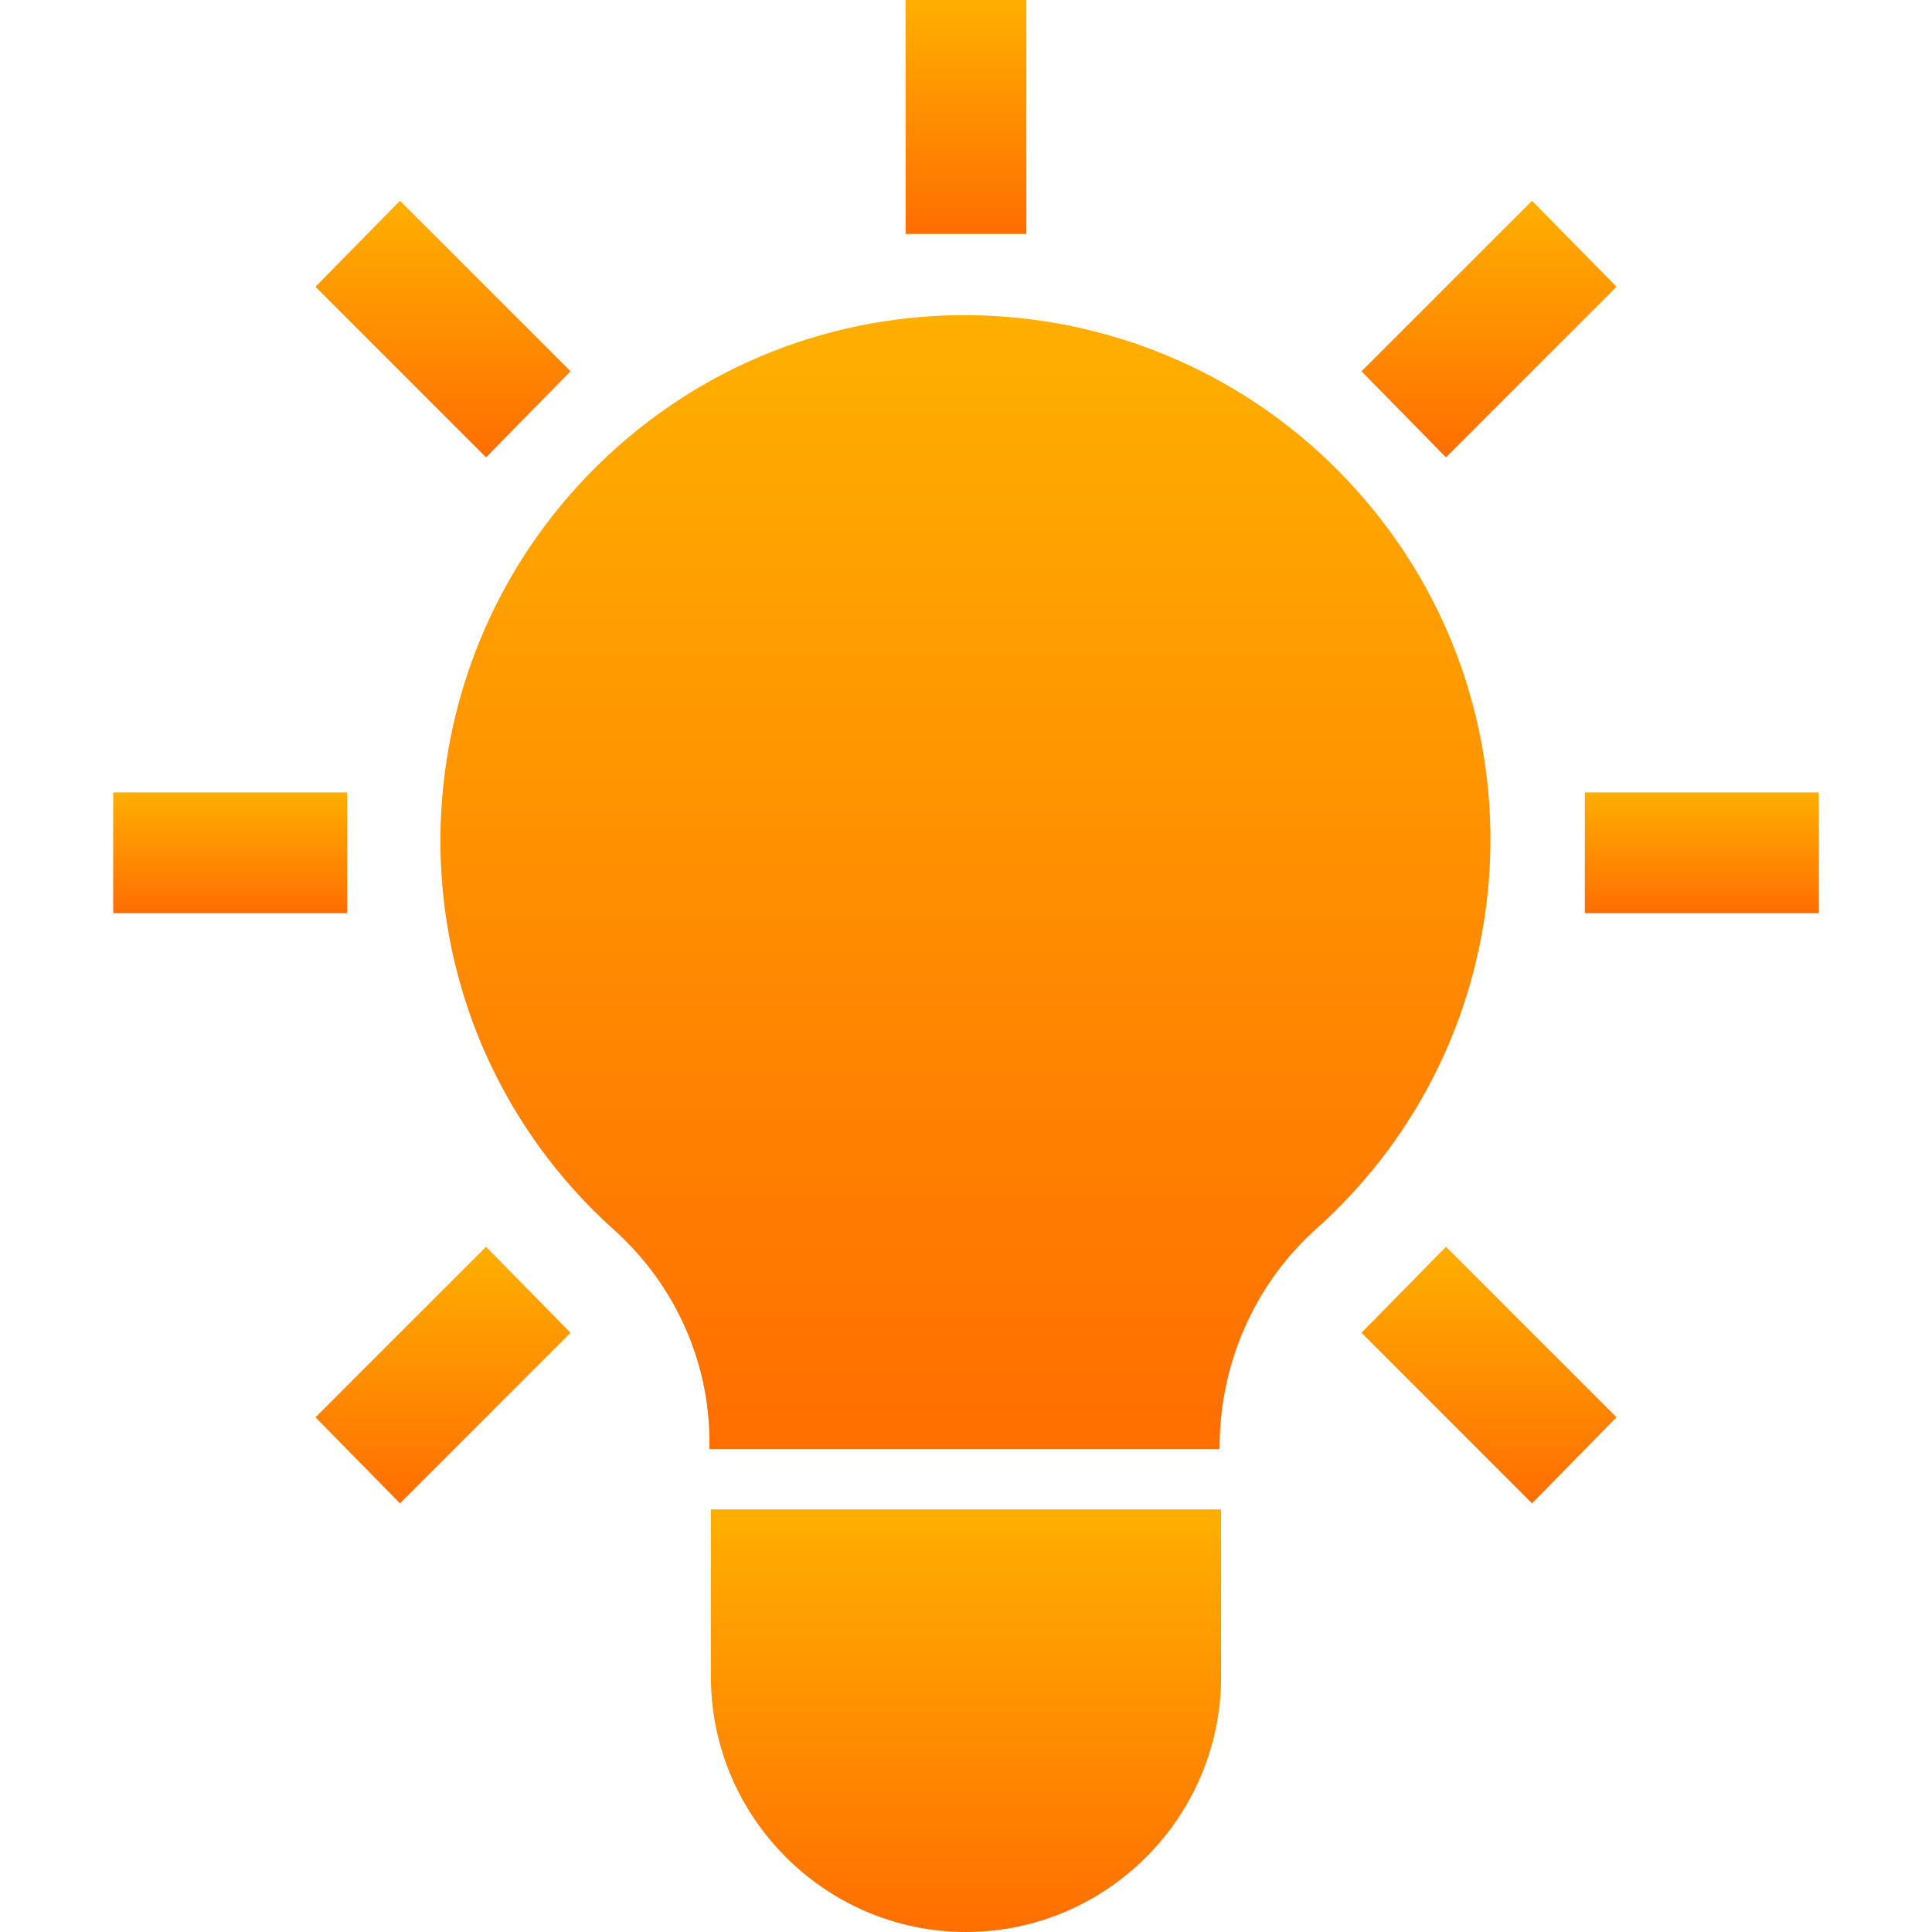
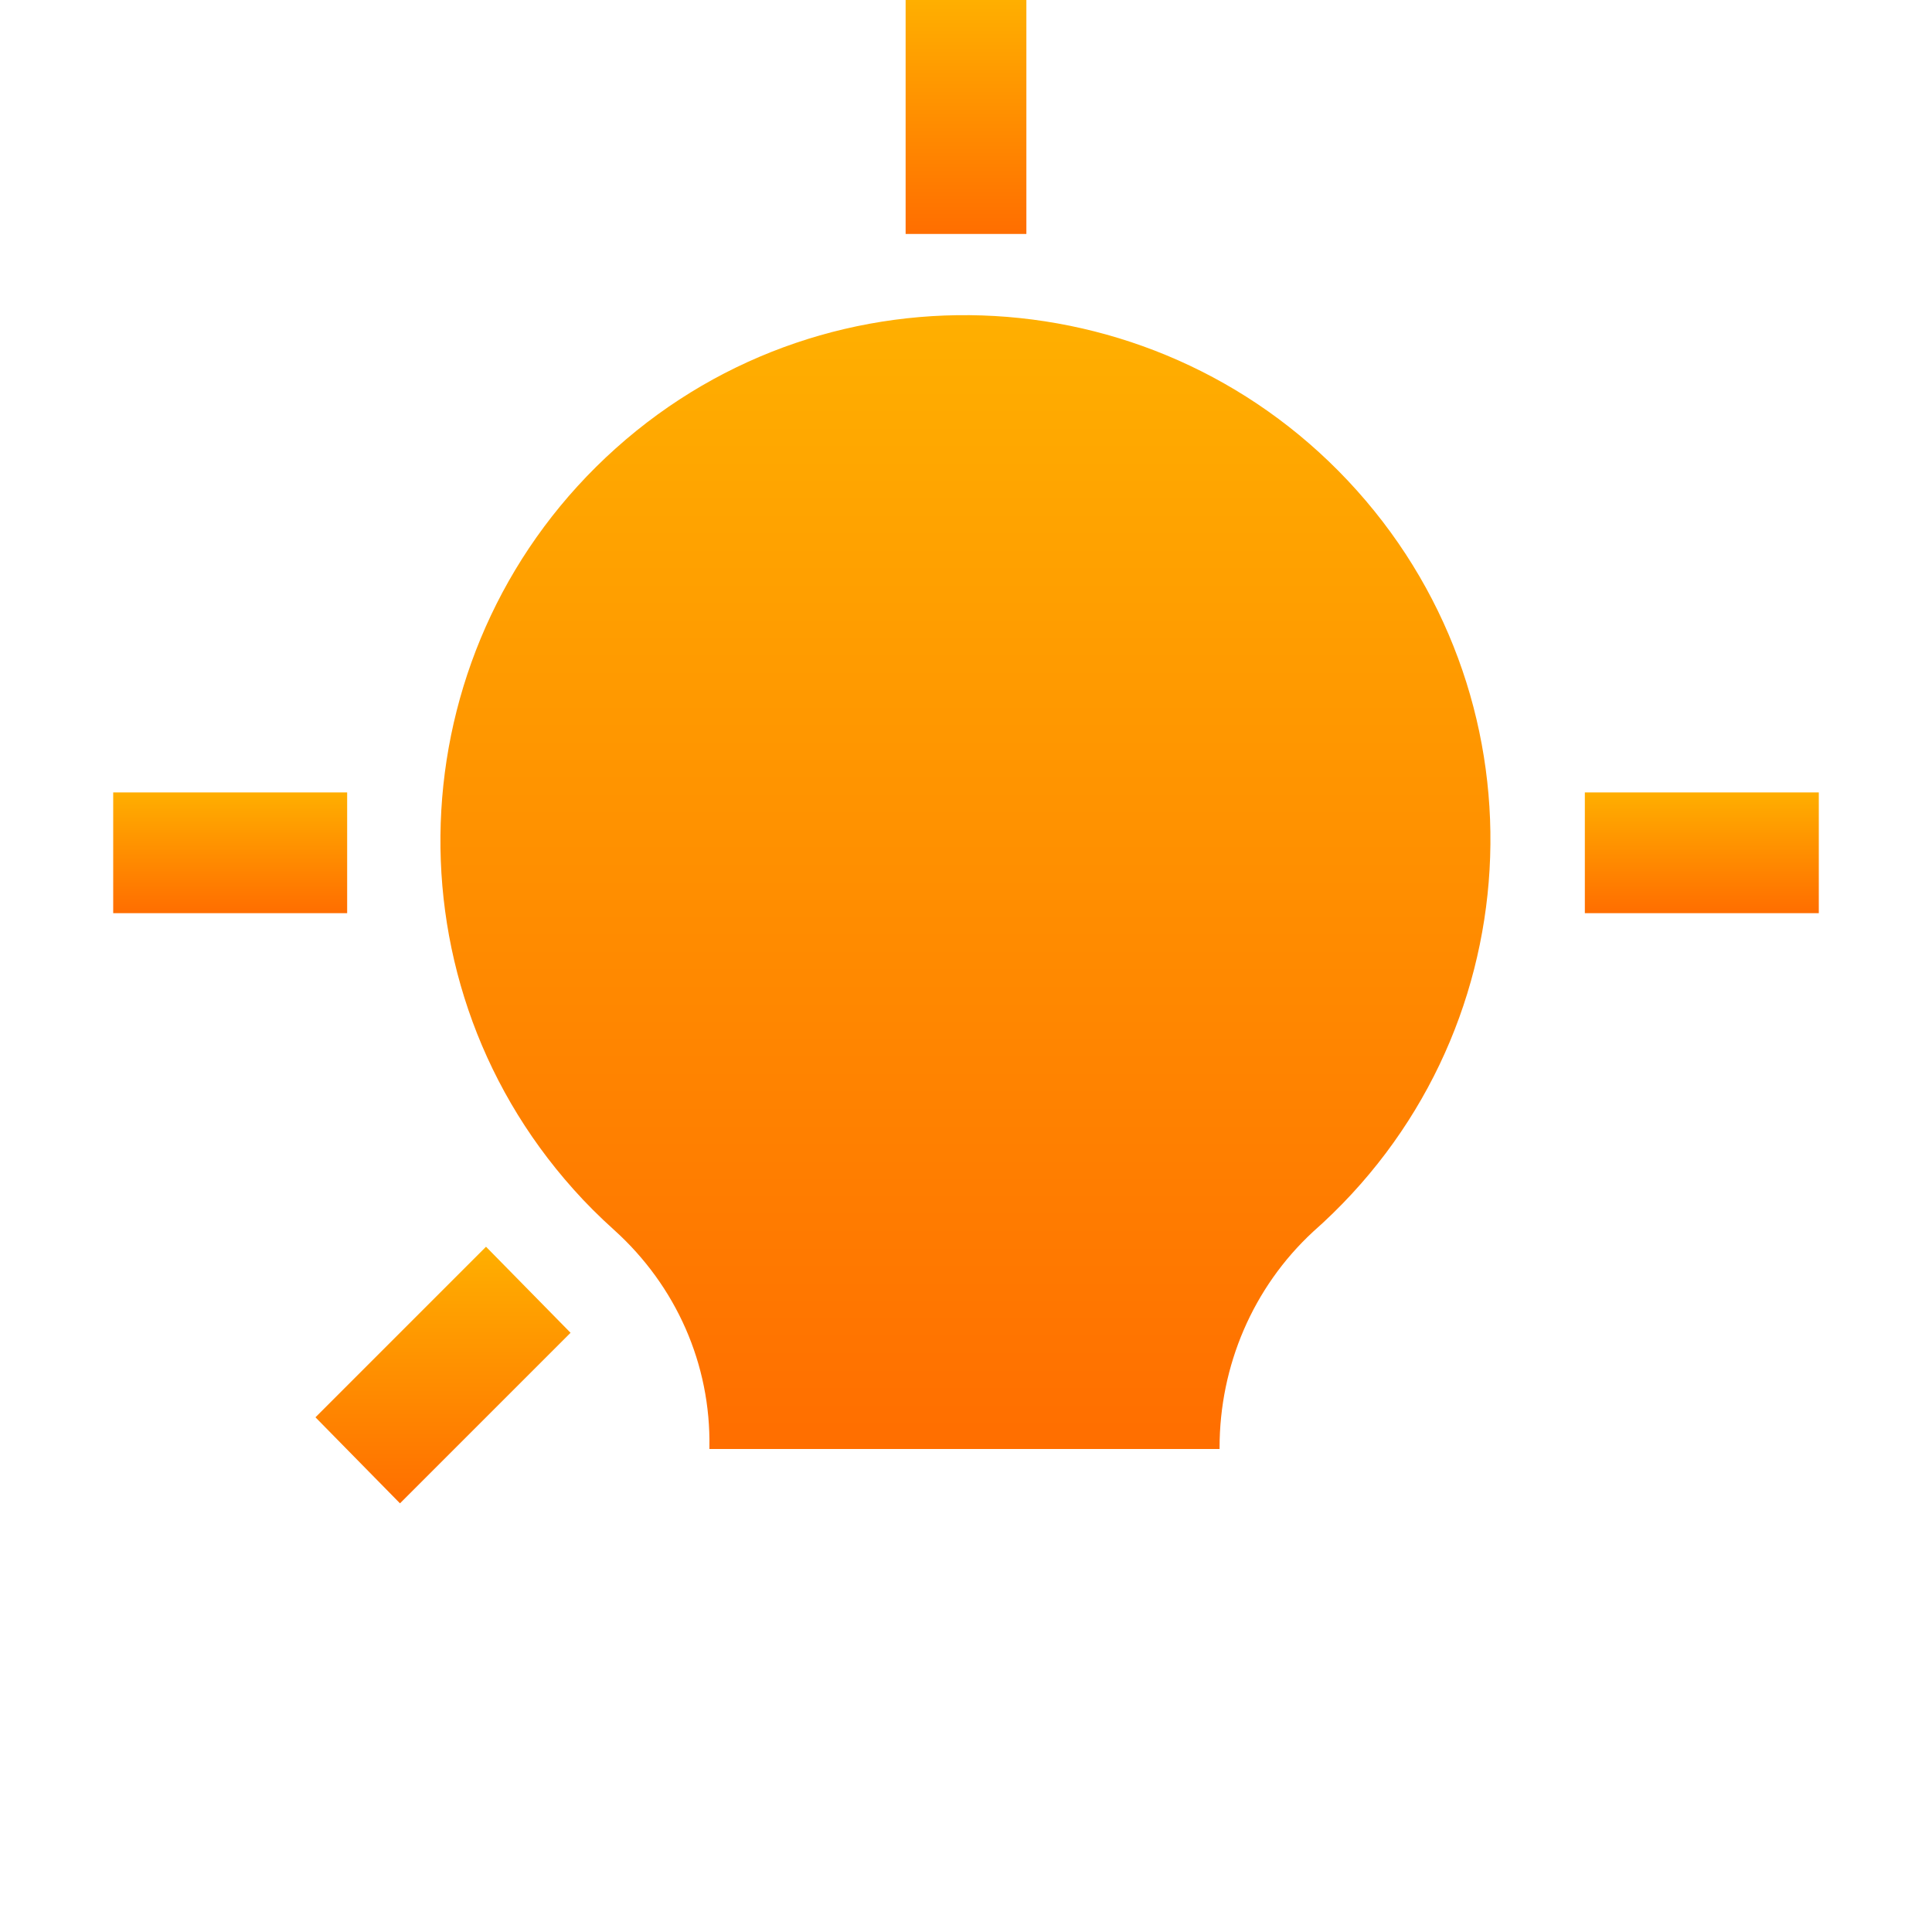
<svg xmlns="http://www.w3.org/2000/svg" version="1.1" id="Слой_1" x="0px" y="0px" viewBox="0 0 128 128" style="enable-background:new 0 0 128 128;" xml:space="preserve">
  <style type="text/css">
	.st0{fill:url(#SVGID_1_);}
	.st1{fill:url(#SVGID_00000176736603857818480670000004769241016750018972_);}
	.st2{fill:url(#SVGID_00000047034574994713879000000002927664062598666128_);}
	.st3{fill:url(#SVGID_00000137133685936145475450000015794561237801597587_);}
	.st4{fill:url(#SVGID_00000150787798688216826050000017511636353698819511_);}
	.st5{fill:url(#SVGID_00000034791354758656744980000012126472730456817287_);}
	.st6{fill:url(#SVGID_00000096779959699291866950000003730584972210786982_);}
	.st7{fill:url(#SVGID_00000115477307861017595650000010212081386158494099_);}
	.st8{fill:url(#SVGID_00000086664329796486341510000015840393737683592362_);}
</style>
  <g>
    <linearGradient id="SVGID_1_" gradientUnits="userSpaceOnUse" x1="15.295" y1="52.45" x2="15.295" y2="60.45">
      <stop offset="0" style="stop-color:#FFAF00" />
      <stop offset="1" style="stop-color:#FF6E00" />
    </linearGradient>
    <rect x="7.5" y="52.5" class="st0" width="15.5" height="8" />
    <linearGradient id="SVGID_00000075121772528134380580000013721482390393101701_" gradientUnits="userSpaceOnUse" x1="112.705" y1="52.45" x2="112.705" y2="60.45">
      <stop offset="0" style="stop-color:#FFAF00" />
      <stop offset="1" style="stop-color:#FF6E00" />
    </linearGradient>
    <rect x="105" y="52.5" style="fill:url(#SVGID_00000075121772528134380580000013721482390393101701_);" width="15.5" height="8" />
    <linearGradient id="SVGID_00000167397306464490115870000003412602716618296961_" gradientUnits="userSpaceOnUse" x1="29.345" y1="13.32" x2="29.345" y2="30.255">
      <stop offset="0" style="stop-color:#FFAF00" />
      <stop offset="1" style="stop-color:#FF6E00" />
    </linearGradient>
-     <polygon style="fill:url(#SVGID_00000167397306464490115870000003412602716618296961_);" points="37.8,24.6 26.5,13.3 20.9,19    32.2,30.3  " />
    <linearGradient id="SVGID_00000169558618018294546100000002550043796214365090_" gradientUnits="userSpaceOnUse" x1="64" y1="0" x2="64" y2="15.49">
      <stop offset="0" style="stop-color:#FFAF00" />
      <stop offset="1" style="stop-color:#FF6E00" />
    </linearGradient>
    <rect x="60" style="fill:url(#SVGID_00000169558618018294546100000002550043796214365090_);" width="8" height="15.5" />
    <linearGradient id="SVGID_00000170247880333930977010000011393331010814467981_" gradientUnits="userSpaceOnUse" x1="98.654" y1="13.328" x2="98.654" y2="30.263">
      <stop offset="0" style="stop-color:#FFAF00" />
      <stop offset="1" style="stop-color:#FF6E00" />
    </linearGradient>
-     <polygon style="fill:url(#SVGID_00000170247880333930977010000011393331010814467981_);" points="107.1,19 101.5,13.3 90.2,24.6    95.8,30.3  " />
    <linearGradient id="SVGID_00000119840377836451793710000007112028212166307742_" gradientUnits="userSpaceOnUse" x1="29.348" y1="82.63" x2="29.348" y2="99.565">
      <stop offset="0" style="stop-color:#FFAF00" />
      <stop offset="1" style="stop-color:#FF6E00" />
    </linearGradient>
    <polygon style="fill:url(#SVGID_00000119840377836451793710000007112028212166307742_);" points="20.9,93.9 26.5,99.6 37.8,88.3    32.2,82.6  " />
    <linearGradient id="SVGID_00000070085894450592548590000004408563783731101842_" gradientUnits="userSpaceOnUse" x1="98.657" y1="82.637" x2="98.657" y2="99.573">
      <stop offset="0" style="stop-color:#FFAF00" />
      <stop offset="1" style="stop-color:#FF6E00" />
    </linearGradient>
-     <polygon style="fill:url(#SVGID_00000070085894450592548590000004408563783731101842_);" points="90.2,88.3 101.5,99.6 107.1,93.9    95.8,82.6  " />
    <linearGradient id="SVGID_00000052102603226804306310000009445555497417851058_" gradientUnits="userSpaceOnUse" x1="64" y1="100" x2="64" y2="128">
      <stop offset="0" style="stop-color:#FFAF00" />
      <stop offset="1" style="stop-color:#FF6E00" />
    </linearGradient>
-     <path style="fill:url(#SVGID_00000052102603226804306310000009445555497417851058_);" d="M47.1,111.1c0,9.3,7.6,16.9,16.9,16.9   s16.9-7.6,16.9-16.9V100H47.1V111.1z" />
    <linearGradient id="SVGID_00000059297667088017395140000002501045746114394283_" gradientUnits="userSpaceOnUse" x1="63.995" y1="20.895" x2="63.995" y2="96">
      <stop offset="0" style="stop-color:#FFAF00" />
      <stop offset="1" style="stop-color:#FF6E00" />
    </linearGradient>
    <path style="fill:url(#SVGID_00000059297667088017395140000002501045746114394283_);" d="M89.9,32.5c-12.8-14.3-34.8-15.6-49.1-2.8   c-14.3,12.8-15.6,34.8-2.8,49.1c0.8,0.9,1.7,1.8,2.7,2.7c4.1,3.7,6.4,8.9,6.3,14.4V96h33.8v-0.1c0-5.4,2.2-10.6,6.2-14.3   C101.5,68.8,102.7,46.8,89.9,32.5z" />
  </g>
</svg>